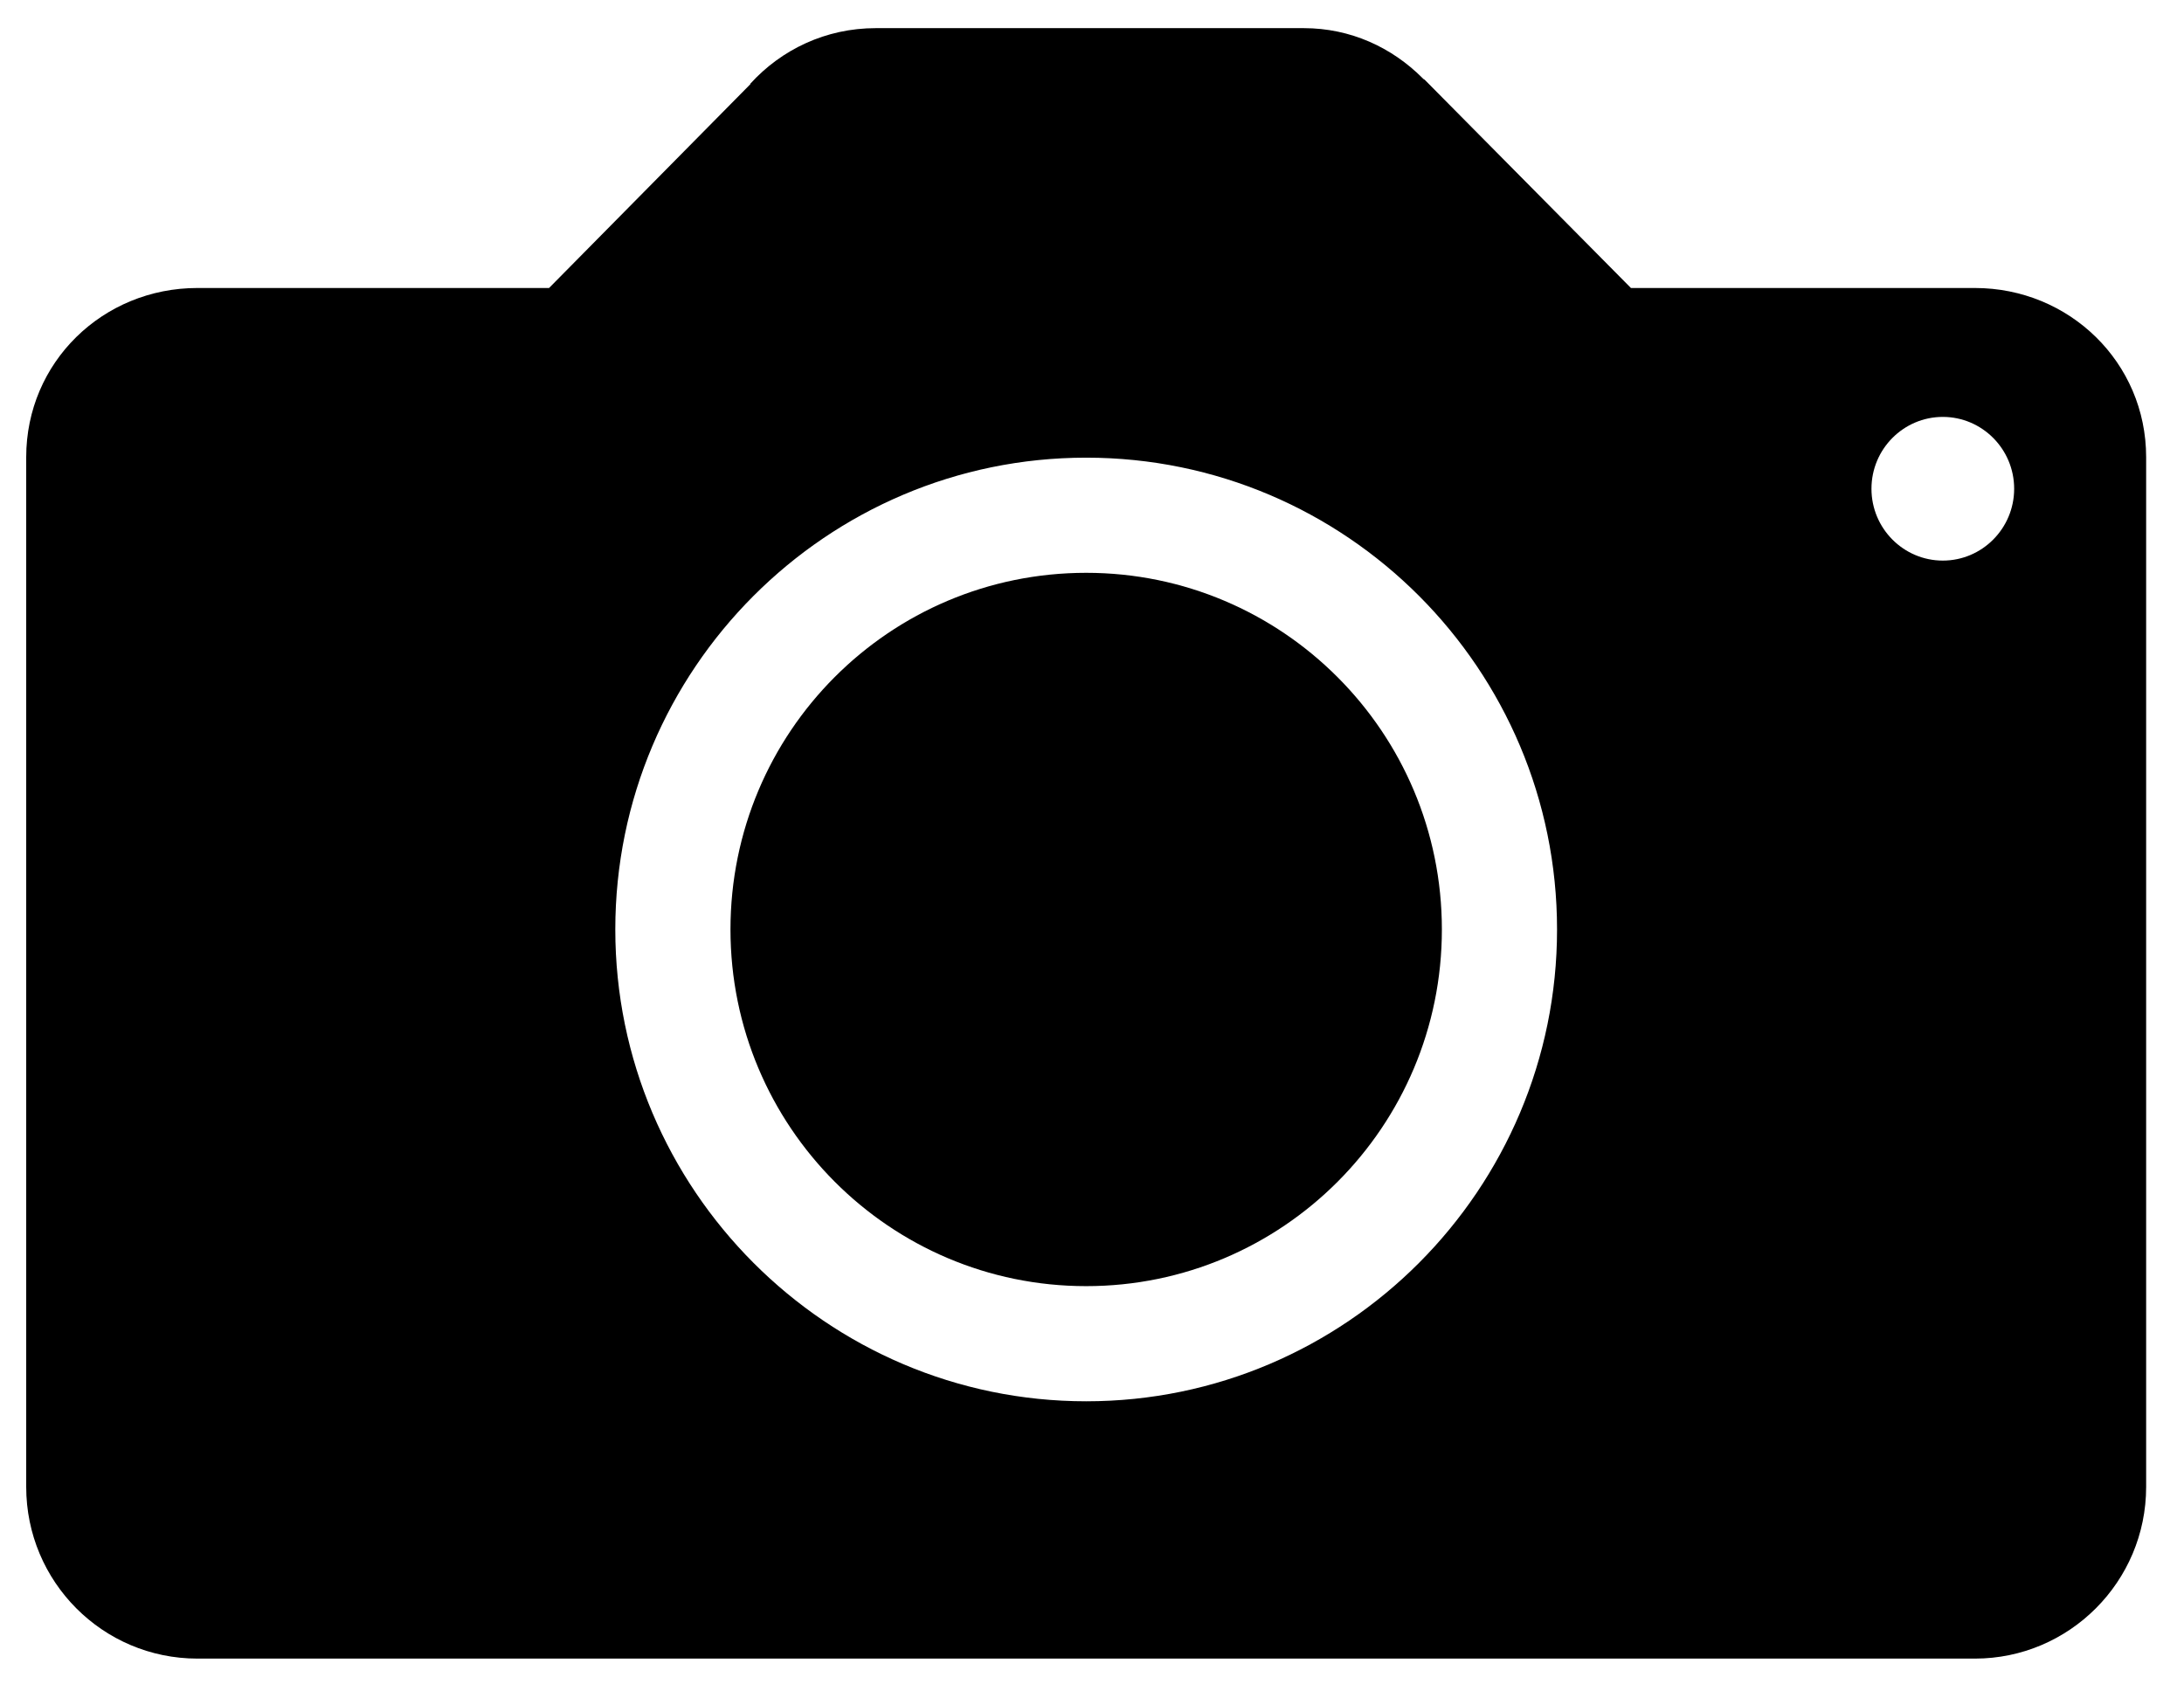
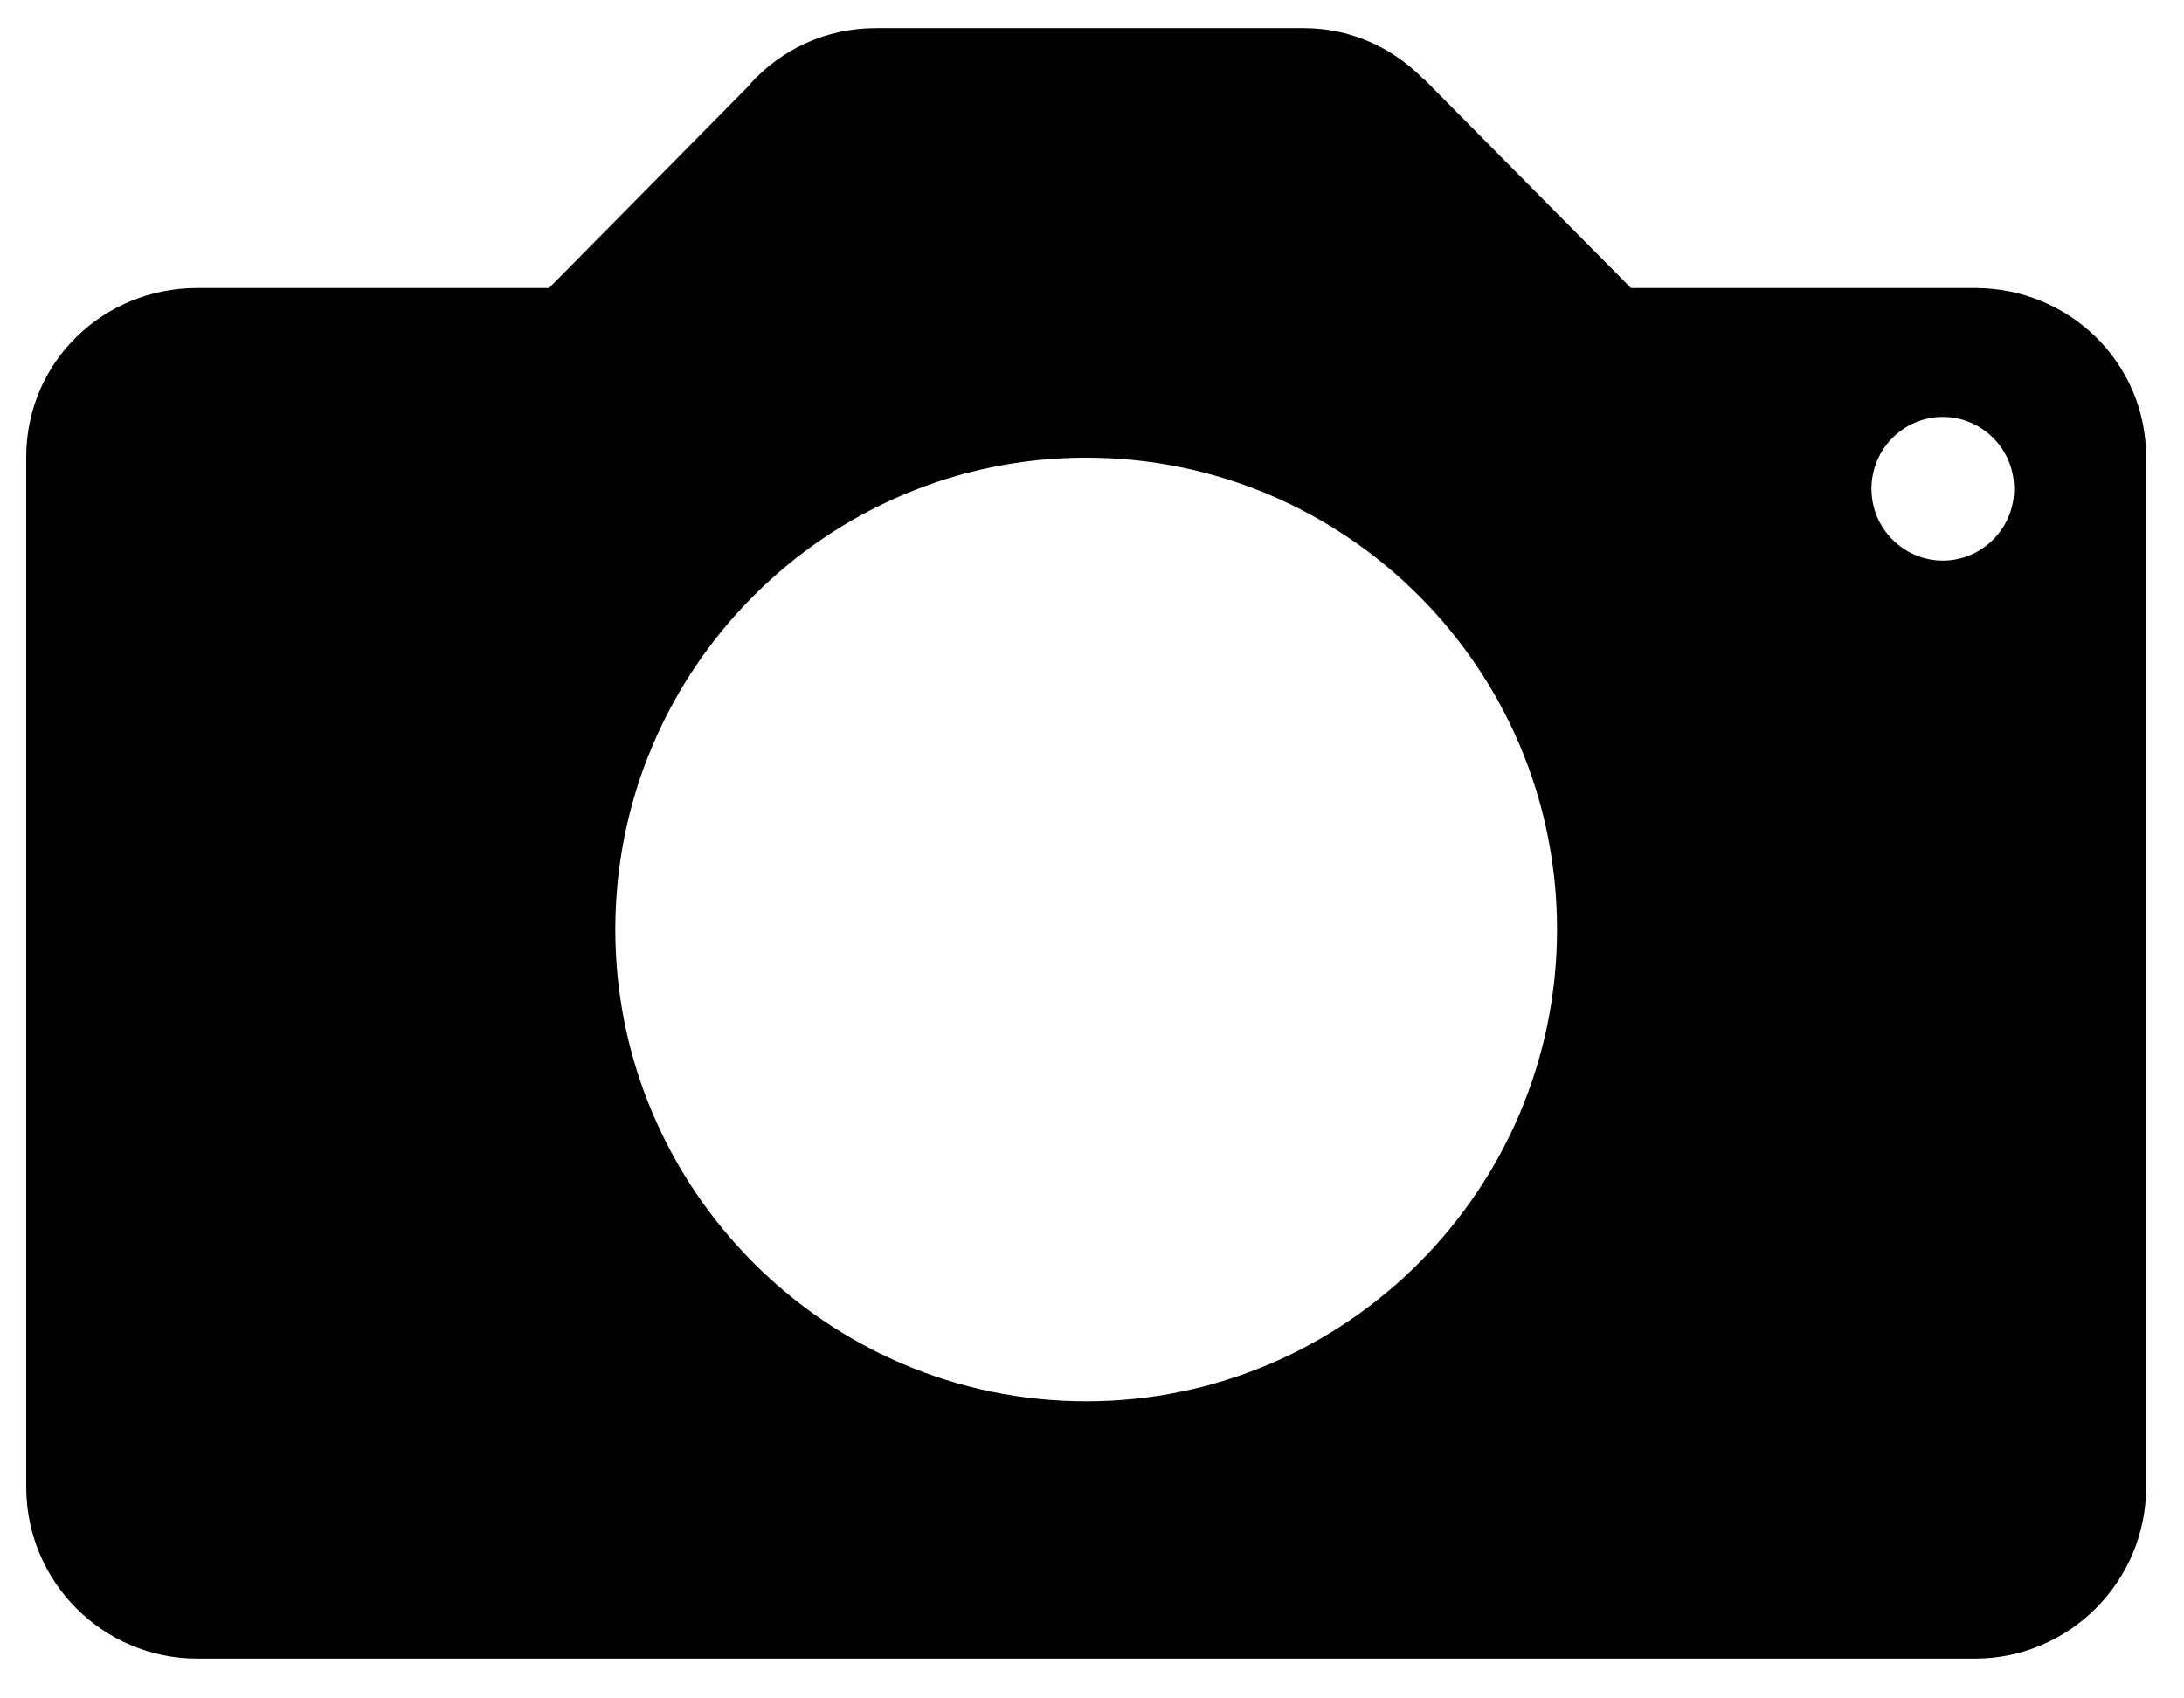
<svg xmlns="http://www.w3.org/2000/svg" version="1.1" width="36" height="28" id="svg3134">
  <defs id="defs3136" />
  <g transform="translate(0,-1024.362)" id="layer1">
    <g transform="matrix(0.084,0,0,0.084,-3.6,1016.762)" id="g3090" style="display:inline">
      <path d="m 430.4,147 h -67.5 l -40.4,-40.8 c 0,0 -0.2,-0.2 -0.3,-0.2 l -0.2,-0.2 v 0 C 316,99.8 307.9,96 298.7,96 h -84 c -9.8,0 -18.5,4.2 -24.6,10.9 l 0,0.1 -39.5,40 h -69 C 63,147 48,161.6 48,180.2 v 202.1 c 0,18.6 15,33.7 33.6,33.7 h 348.8 c 18.5,0 33.6,-15.1 33.6,-33.7 V 180.2 C 464,161.6 448.9,147 430.4,147 z M 256,365.5 c -50.9,0 -92.4,-41.6 -92.4,-92.6 0,-51.1 41.5,-92.6 92.4,-92.6 51,0 92.4,41.5 92.4,92.6 0,51 -41.4,92.6 -92.4,92.6 z m 168.1,-165 c -7.7,0 -14,-6.3 -14,-14.1 0,-7.8 6.3,-14.1 14,-14.1 7.7,0 14,6.3 14,14.1 0,7.8 -6.3,14.1 -14,14.1 z" id="path3092" />
-       <path d="m 256,202.9 c -38.6,0 -69.8,31.3 -69.8,70 0,38.6 31.2,70 69.8,70 38.5,0 69.8,-31.3 69.8,-70 0,-38.7 -31.3,-70 -69.8,-70 z" id="path3094" />
    </g>
  </g>
</svg>